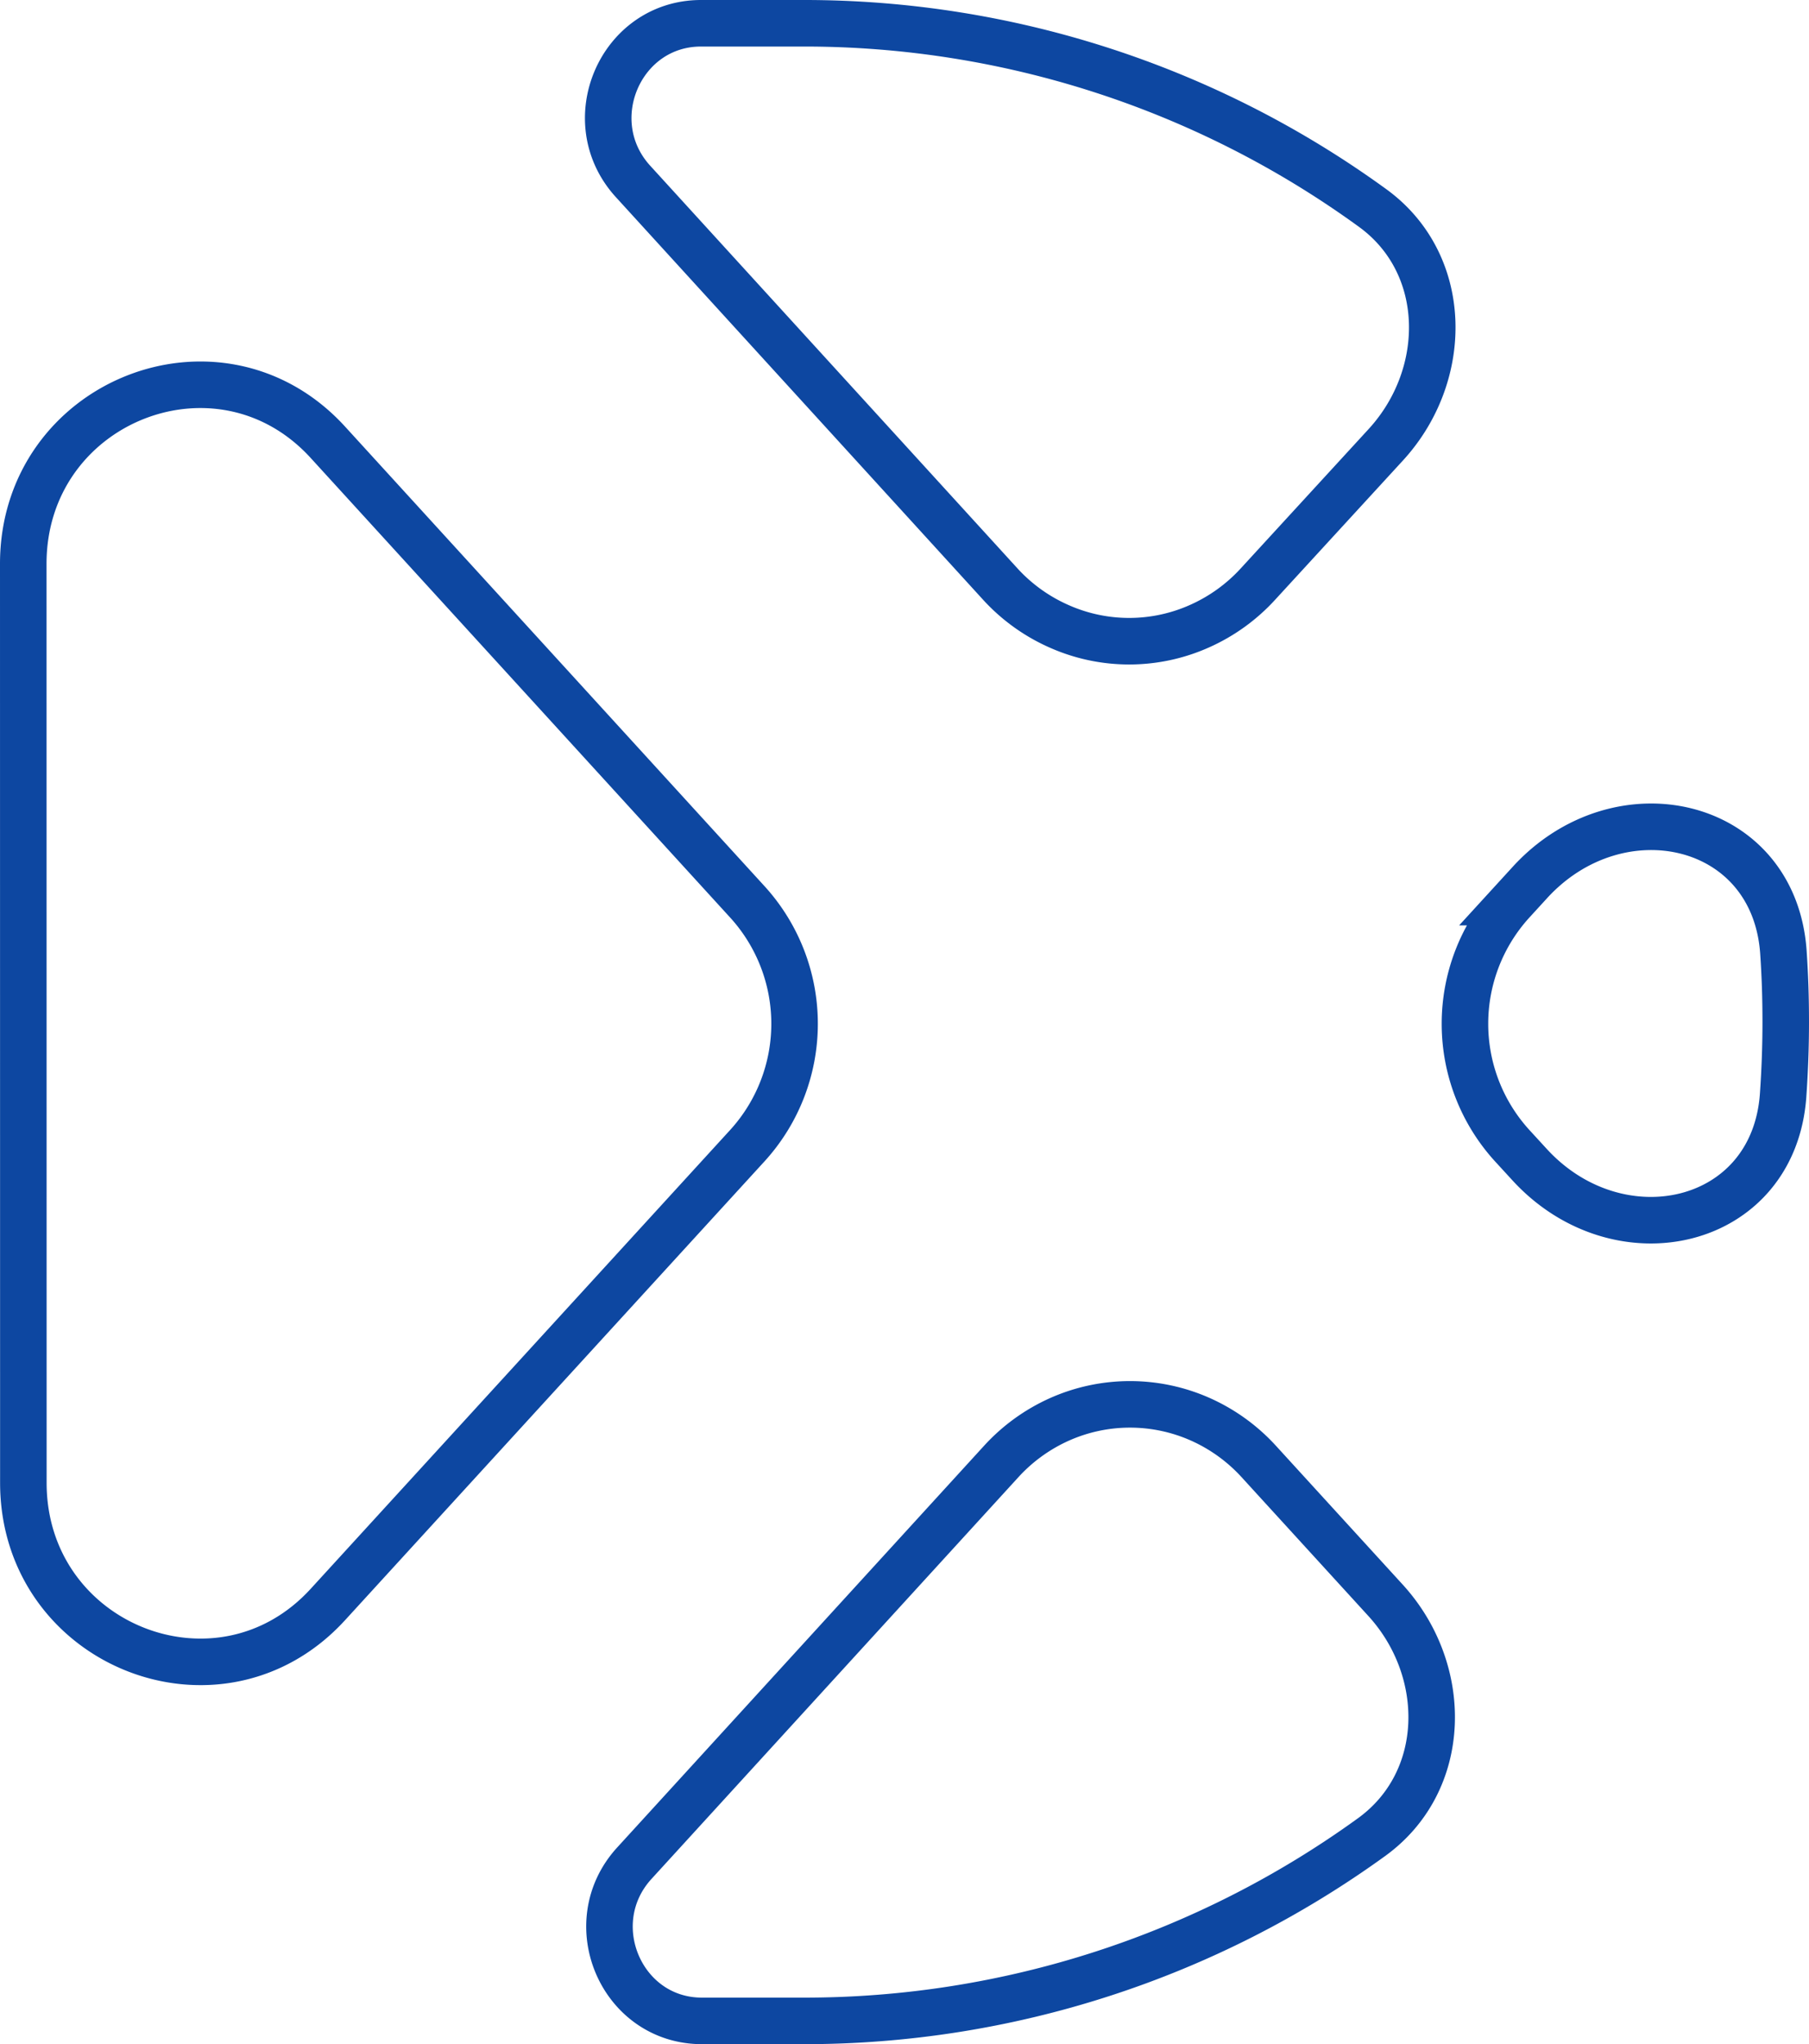
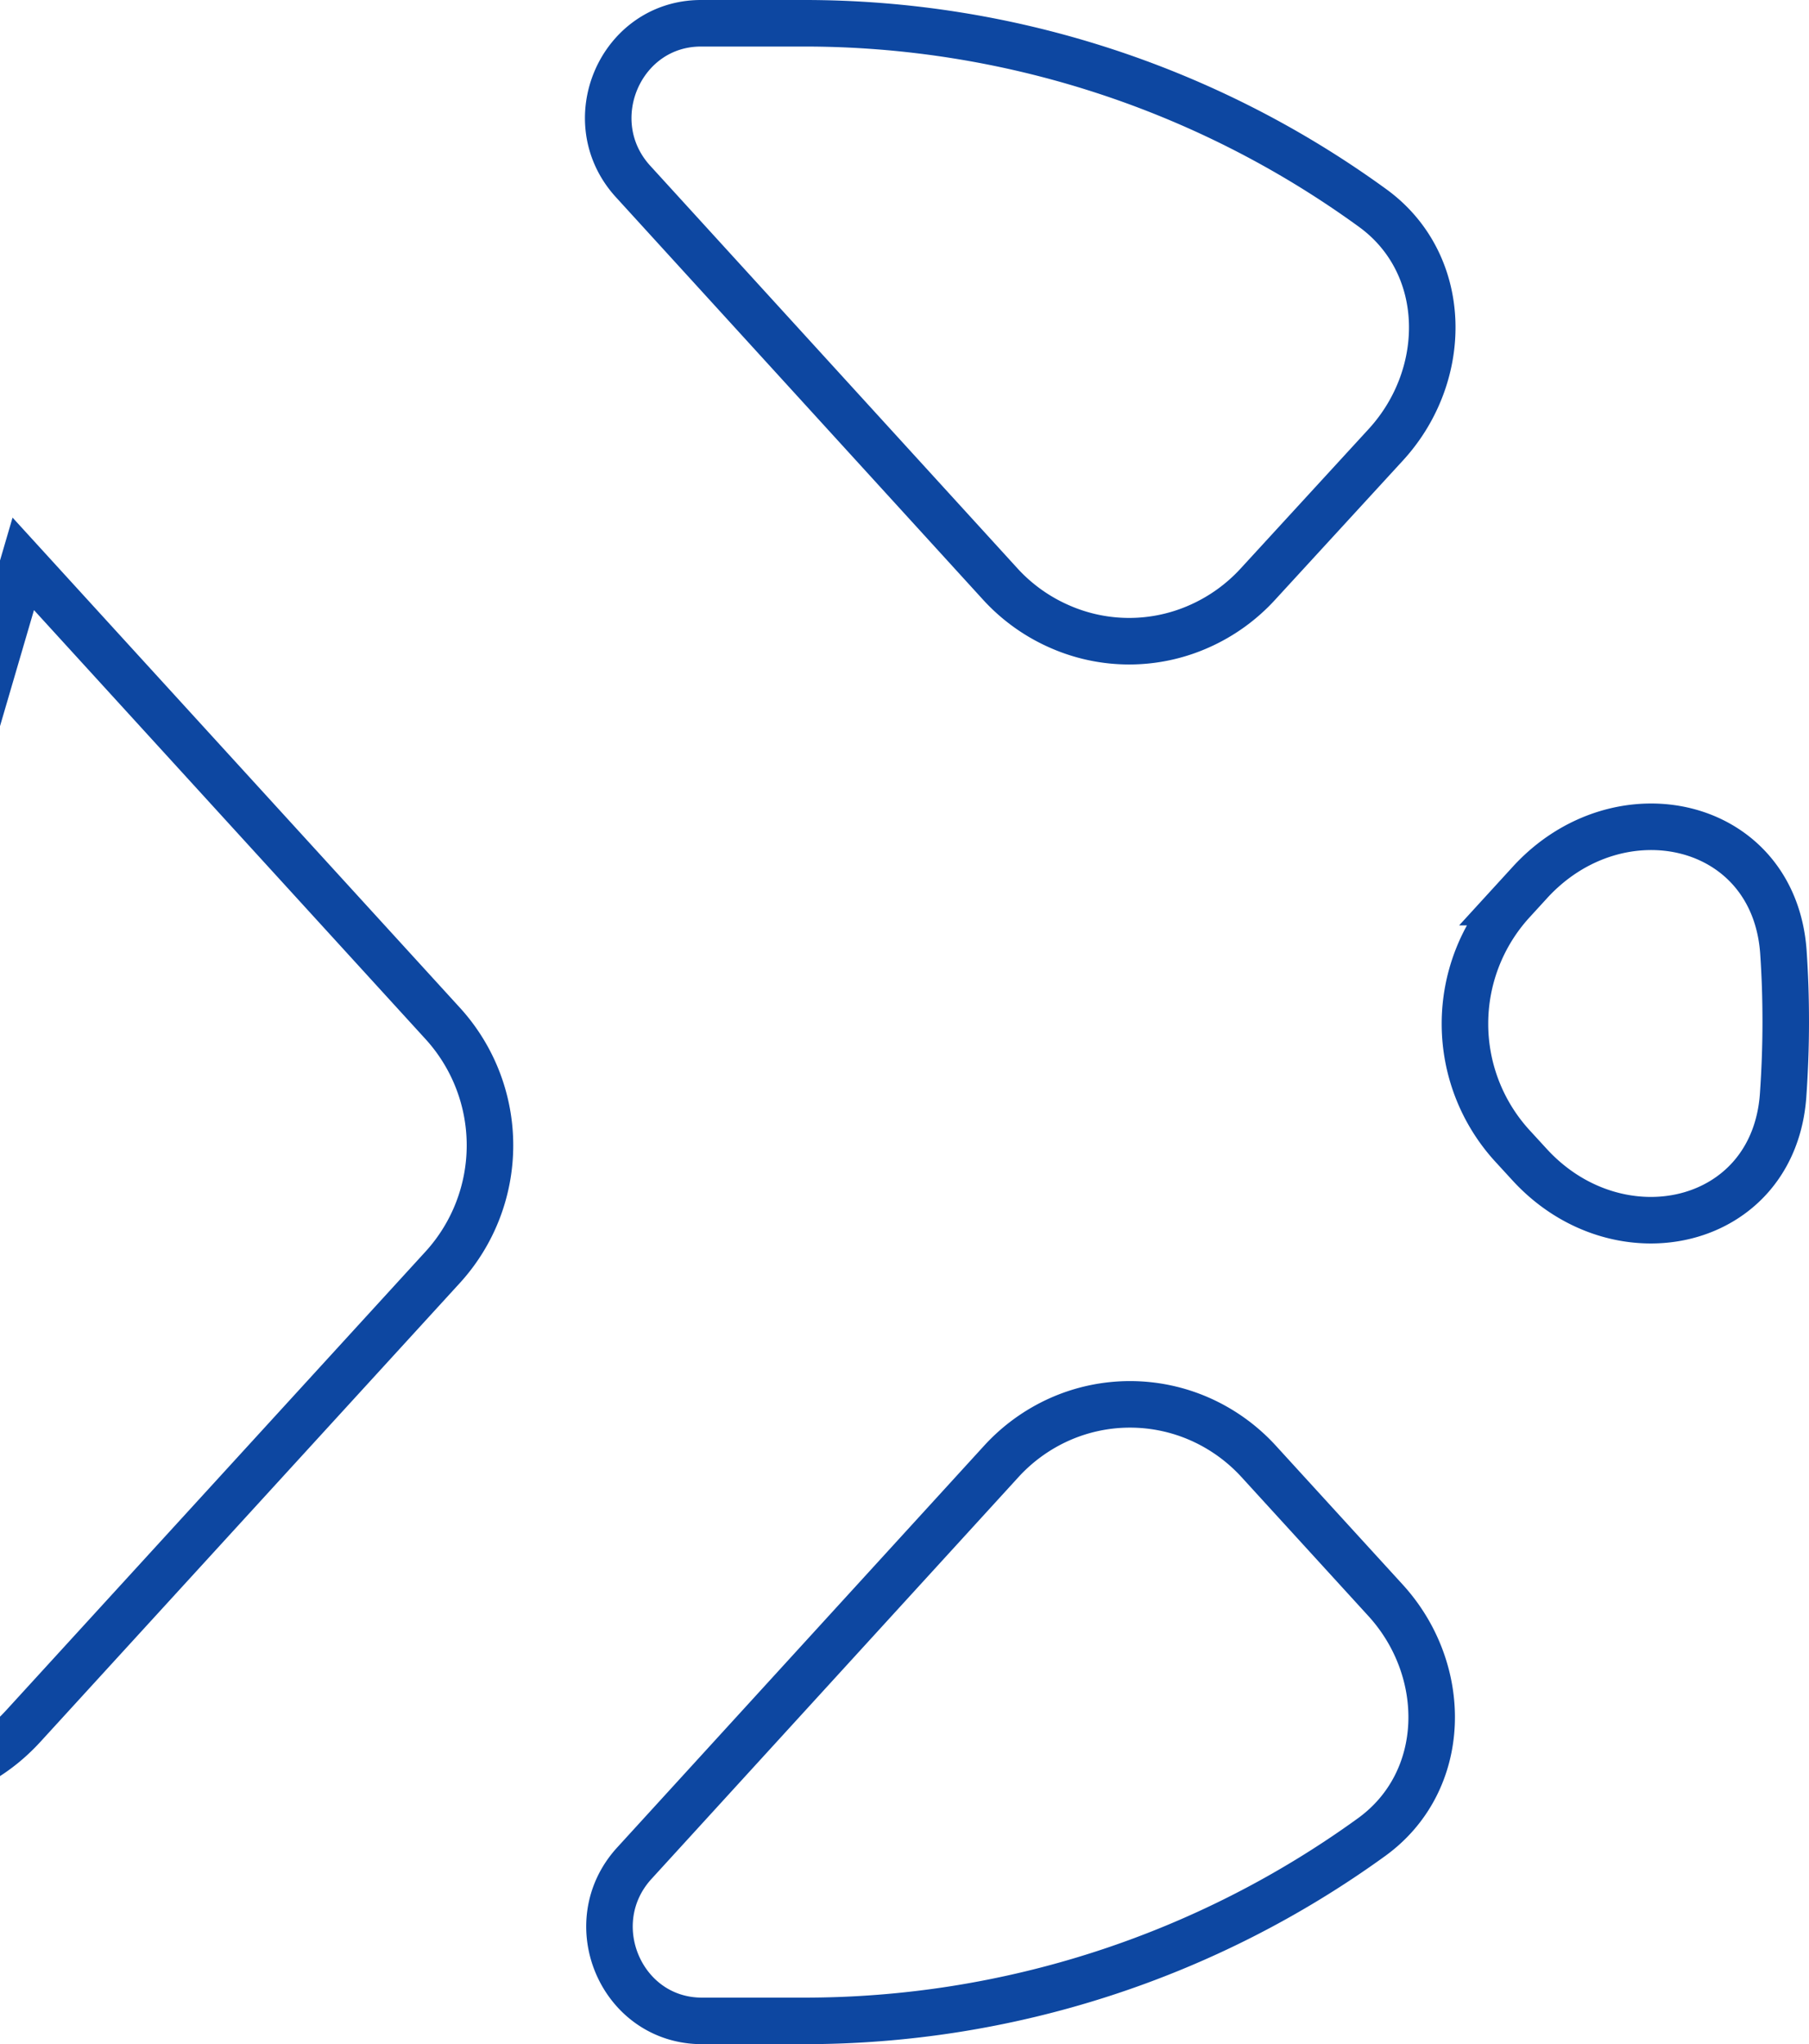
<svg xmlns="http://www.w3.org/2000/svg" viewBox="0 0 194.38 219.59">
  <defs>
    <style>.cls-1{fill:none;stroke:#0d47a1;stroke-miterlimit:10;stroke-width:5px;}</style>
  </defs>
  <g id="Layer_2" data-name="Layer 2">
    <g id="Layer_1-2" data-name="Layer 1">
-       <path class="cls-1" d="M68.16,200.15c-5.89,6.45-1.4,16.94,7.27,16.94h10.9a103.93,103.93,0,0,0,61.06-19.75c8.27-6,8.38-17.88,1.49-25.43L135.26,157a18.94,18.94,0,0,0-6.29-4.54,18.61,18.61,0,0,0-15.1,0,18.94,18.94,0,0,0-6.29,4.54Zm96.19-75.05c9.55,10.43,26.24,6.75,27.25-7.45.18-2.6.28-5.21.28-7.85s-.08-5-.25-7.52c-1-14.23-17.69-17.93-27.24-7.48l-1.93,2.11a19.43,19.43,0,0,0,0,26.13ZM148.94,47.74c6.89-7.55,6.78-19.44-1.47-25.41A103.86,103.86,0,0,0,86.33,2.5h-11c-8.69,0-13.21,10.54-7.3,17l39.45,43.24a18.85,18.85,0,0,0,6.3,4.53,18.51,18.51,0,0,0,15.1,0,18.91,18.91,0,0,0,6.29-4.53ZM2.5,60.57c0-17.45,21.05-25.85,32.73-13.06l45.1,49.4a19.43,19.43,0,0,1,0,26.13l-45.1,49.32c-11.68,12.77-32.72,4.37-32.72-13.08Z" />
+       <path class="cls-1" d="M68.16,200.15c-5.89,6.45-1.4,16.94,7.27,16.94h10.9a103.93,103.93,0,0,0,61.06-19.75c8.27-6,8.38-17.88,1.49-25.43L135.26,157a18.94,18.94,0,0,0-6.29-4.54,18.61,18.61,0,0,0-15.1,0,18.94,18.94,0,0,0-6.29,4.54Zm96.19-75.05c9.55,10.43,26.24,6.75,27.25-7.45.18-2.6.28-5.21.28-7.85s-.08-5-.25-7.52c-1-14.23-17.69-17.93-27.24-7.48l-1.93,2.11a19.43,19.43,0,0,0,0,26.13ZM148.94,47.74c6.89-7.55,6.78-19.44-1.47-25.41A103.86,103.86,0,0,0,86.33,2.5h-11c-8.69,0-13.21,10.54-7.3,17l39.45,43.24a18.85,18.85,0,0,0,6.3,4.53,18.51,18.51,0,0,0,15.1,0,18.91,18.91,0,0,0,6.29-4.53ZM2.5,60.57l45.1,49.4a19.43,19.43,0,0,1,0,26.13l-45.1,49.32c-11.68,12.77-32.72,4.37-32.72-13.08Z" />
    </g>
  </g>
</svg>